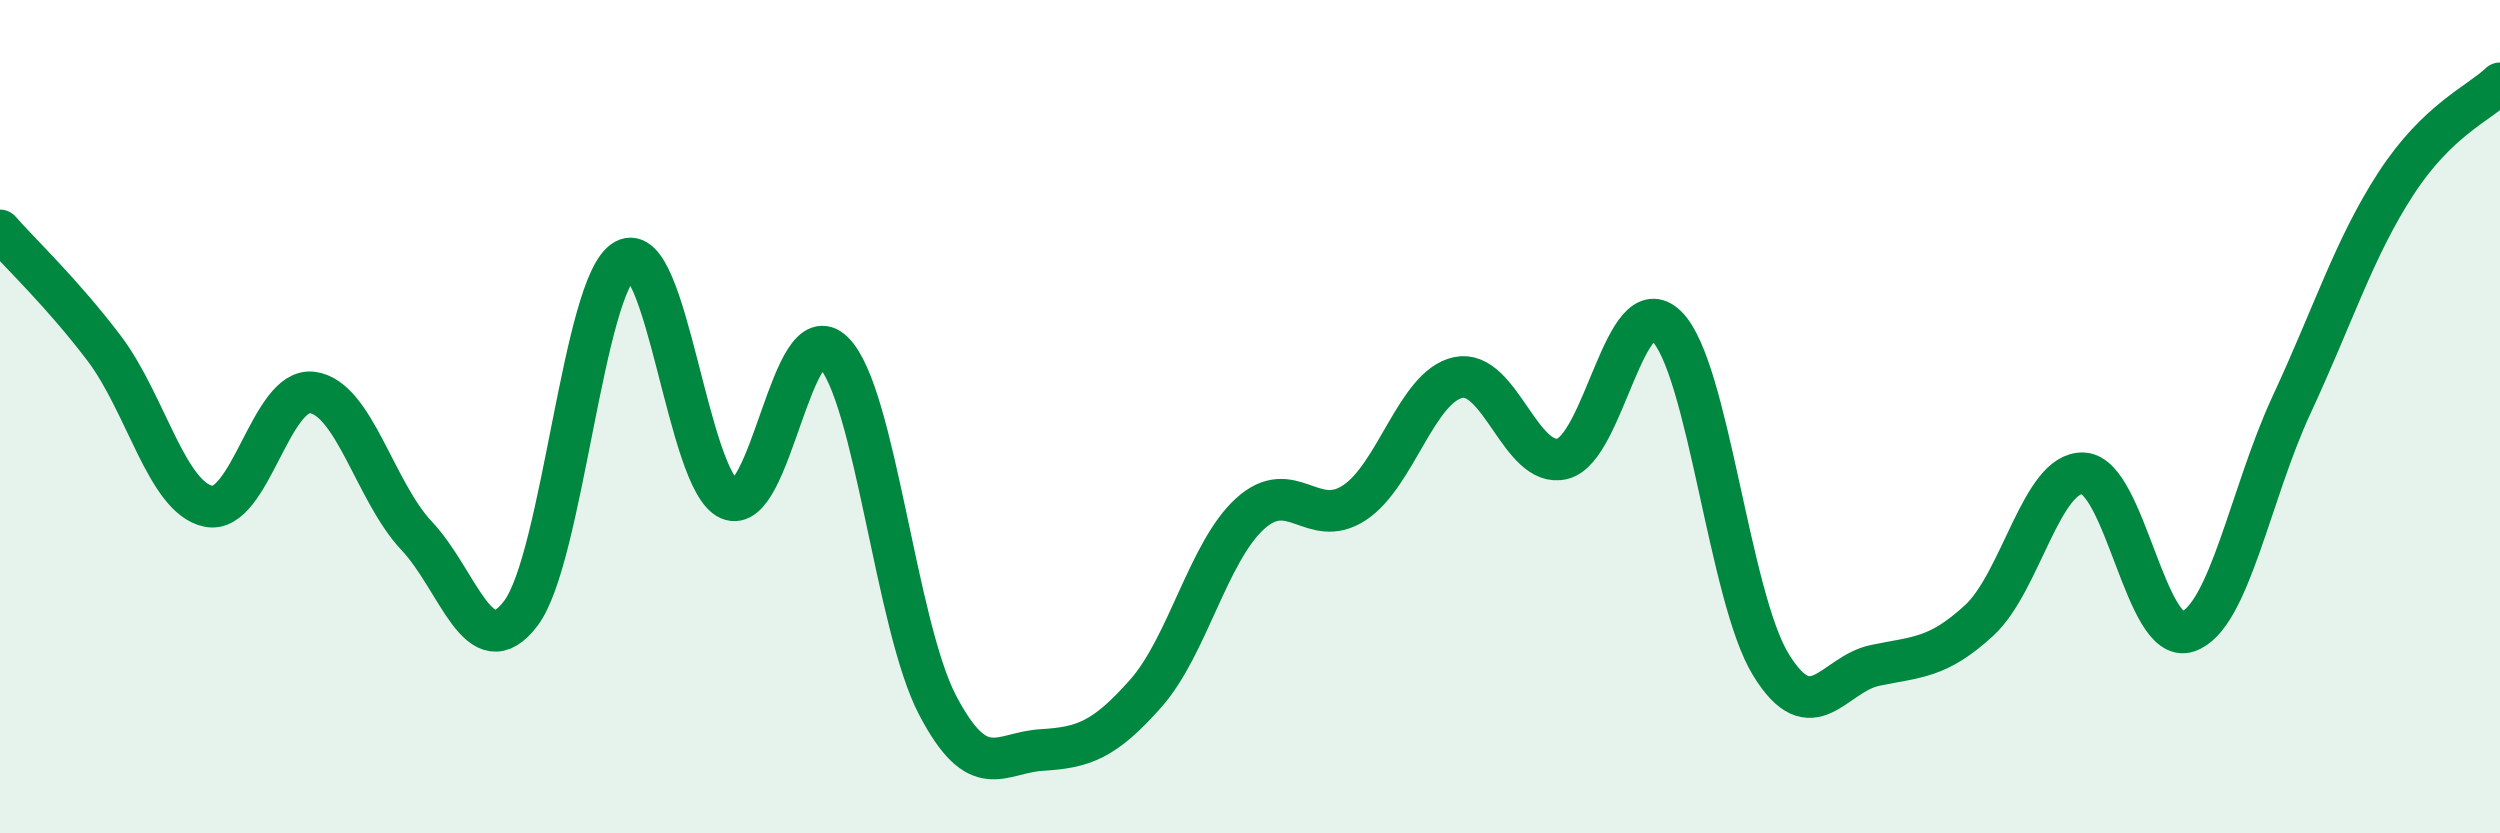
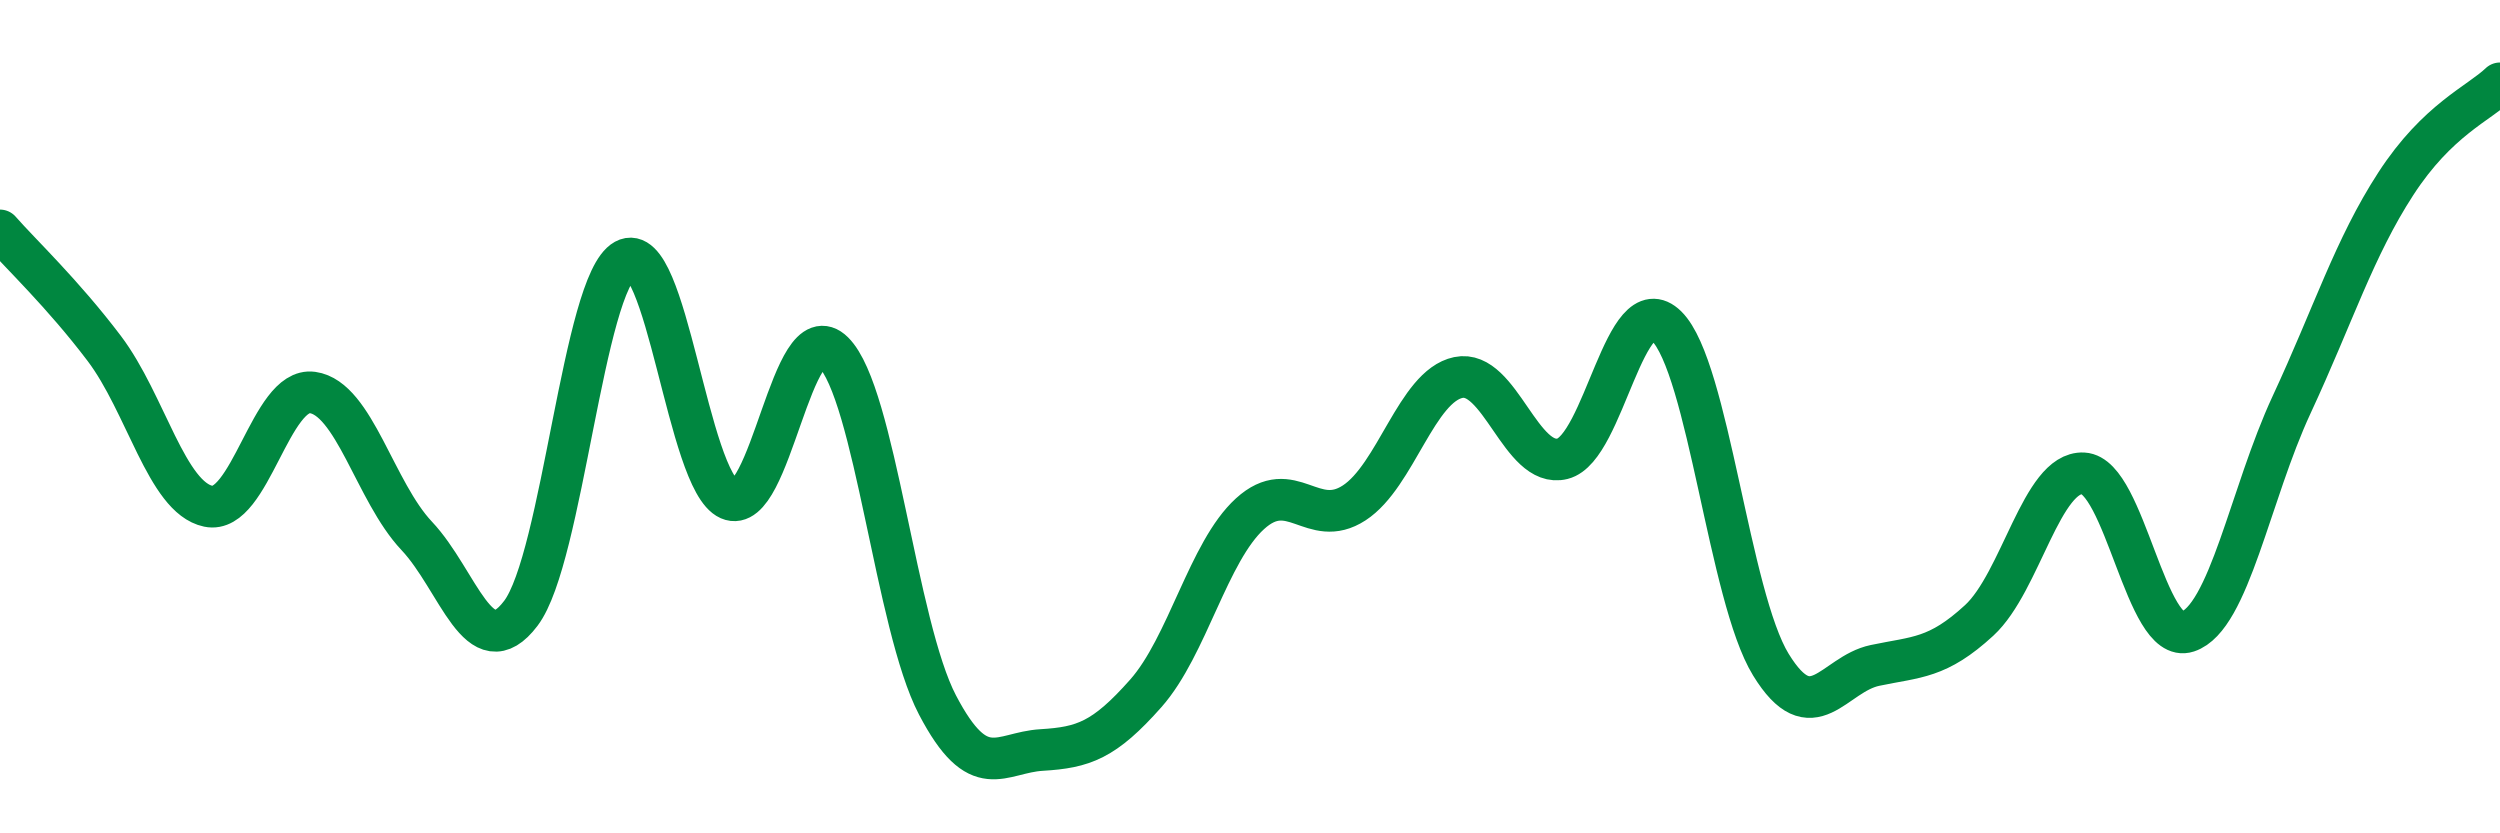
<svg xmlns="http://www.w3.org/2000/svg" width="60" height="20" viewBox="0 0 60 20">
-   <path d="M 0,5.53 C 0.5,6.1 1.5,7.04 2.5,8.36 C 3.5,9.68 4,11.94 5,12.15 C 6,12.36 6.5,9.28 7.5,9.42 C 8.5,9.56 9,11.8 10,12.86 C 11,13.92 11.5,16.04 12.5,14.72 C 13.5,13.4 14,6.79 15,6.24 C 16,5.69 16.5,11.54 17.5,11.98 C 18.5,12.42 19,7.46 20,8.45 C 21,9.44 21.5,15.01 22.5,16.92 C 23.5,18.83 24,18.06 25,18 C 26,17.94 26.5,17.77 27.5,16.64 C 28.5,15.51 29,13.24 30,12.33 C 31,11.42 31.5,12.72 32.5,12.07 C 33.5,11.42 34,9.27 35,9.06 C 36,8.85 36.5,11.26 37.5,11.01 C 38.5,10.76 39,6.84 40,7.83 C 41,8.82 41.5,14.32 42.5,15.95 C 43.5,17.58 44,16.18 45,15.97 C 46,15.76 46.5,15.81 47.5,14.89 C 48.5,13.97 49,11.31 50,11.36 C 51,11.41 51.5,15.49 52.5,15.16 C 53.5,14.83 54,11.86 55,9.71 C 56,7.56 56.5,5.95 57.5,4.41 C 58.5,2.87 59.5,2.48 60,2L60 20L0 20Z" fill="#008740" opacity="0.1" stroke-linecap="round" stroke-linejoin="round" />
  <path d="M 0,5.53 C 0.5,6.1 1.5,7.04 2.5,8.36 C 3.5,9.68 4,11.94 5,12.15 C 6,12.36 6.5,9.28 7.5,9.42 C 8.5,9.56 9,11.8 10,12.86 C 11,13.92 11.5,16.04 12.5,14.72 C 13.5,13.4 14,6.79 15,6.24 C 16,5.69 16.5,11.54 17.5,11.98 C 18.5,12.42 19,7.46 20,8.45 C 21,9.44 21.5,15.01 22.5,16.92 C 23.5,18.83 24,18.06 25,18 C 26,17.94 26.5,17.77 27.5,16.64 C 28.5,15.51 29,13.24 30,12.33 C 31,11.42 31.5,12.72 32.5,12.07 C 33.5,11.42 34,9.27 35,9.06 C 36,8.85 36.5,11.26 37.5,11.01 C 38.5,10.76 39,6.84 40,7.83 C 41,8.82 41.5,14.32 42.5,15.95 C 43.5,17.58 44,16.18 45,15.97 C 46,15.76 46.5,15.81 47.5,14.89 C 48.5,13.97 49,11.31 50,11.36 C 51,11.41 51.5,15.49 52.5,15.16 C 53.5,14.83 54,11.86 55,9.71 C 56,7.56 56.5,5.95 57.5,4.41 C 58.5,2.87 59.5,2.48 60,2" stroke="#008740" stroke-width="1" fill="none" stroke-linecap="round" stroke-linejoin="round" />
</svg>